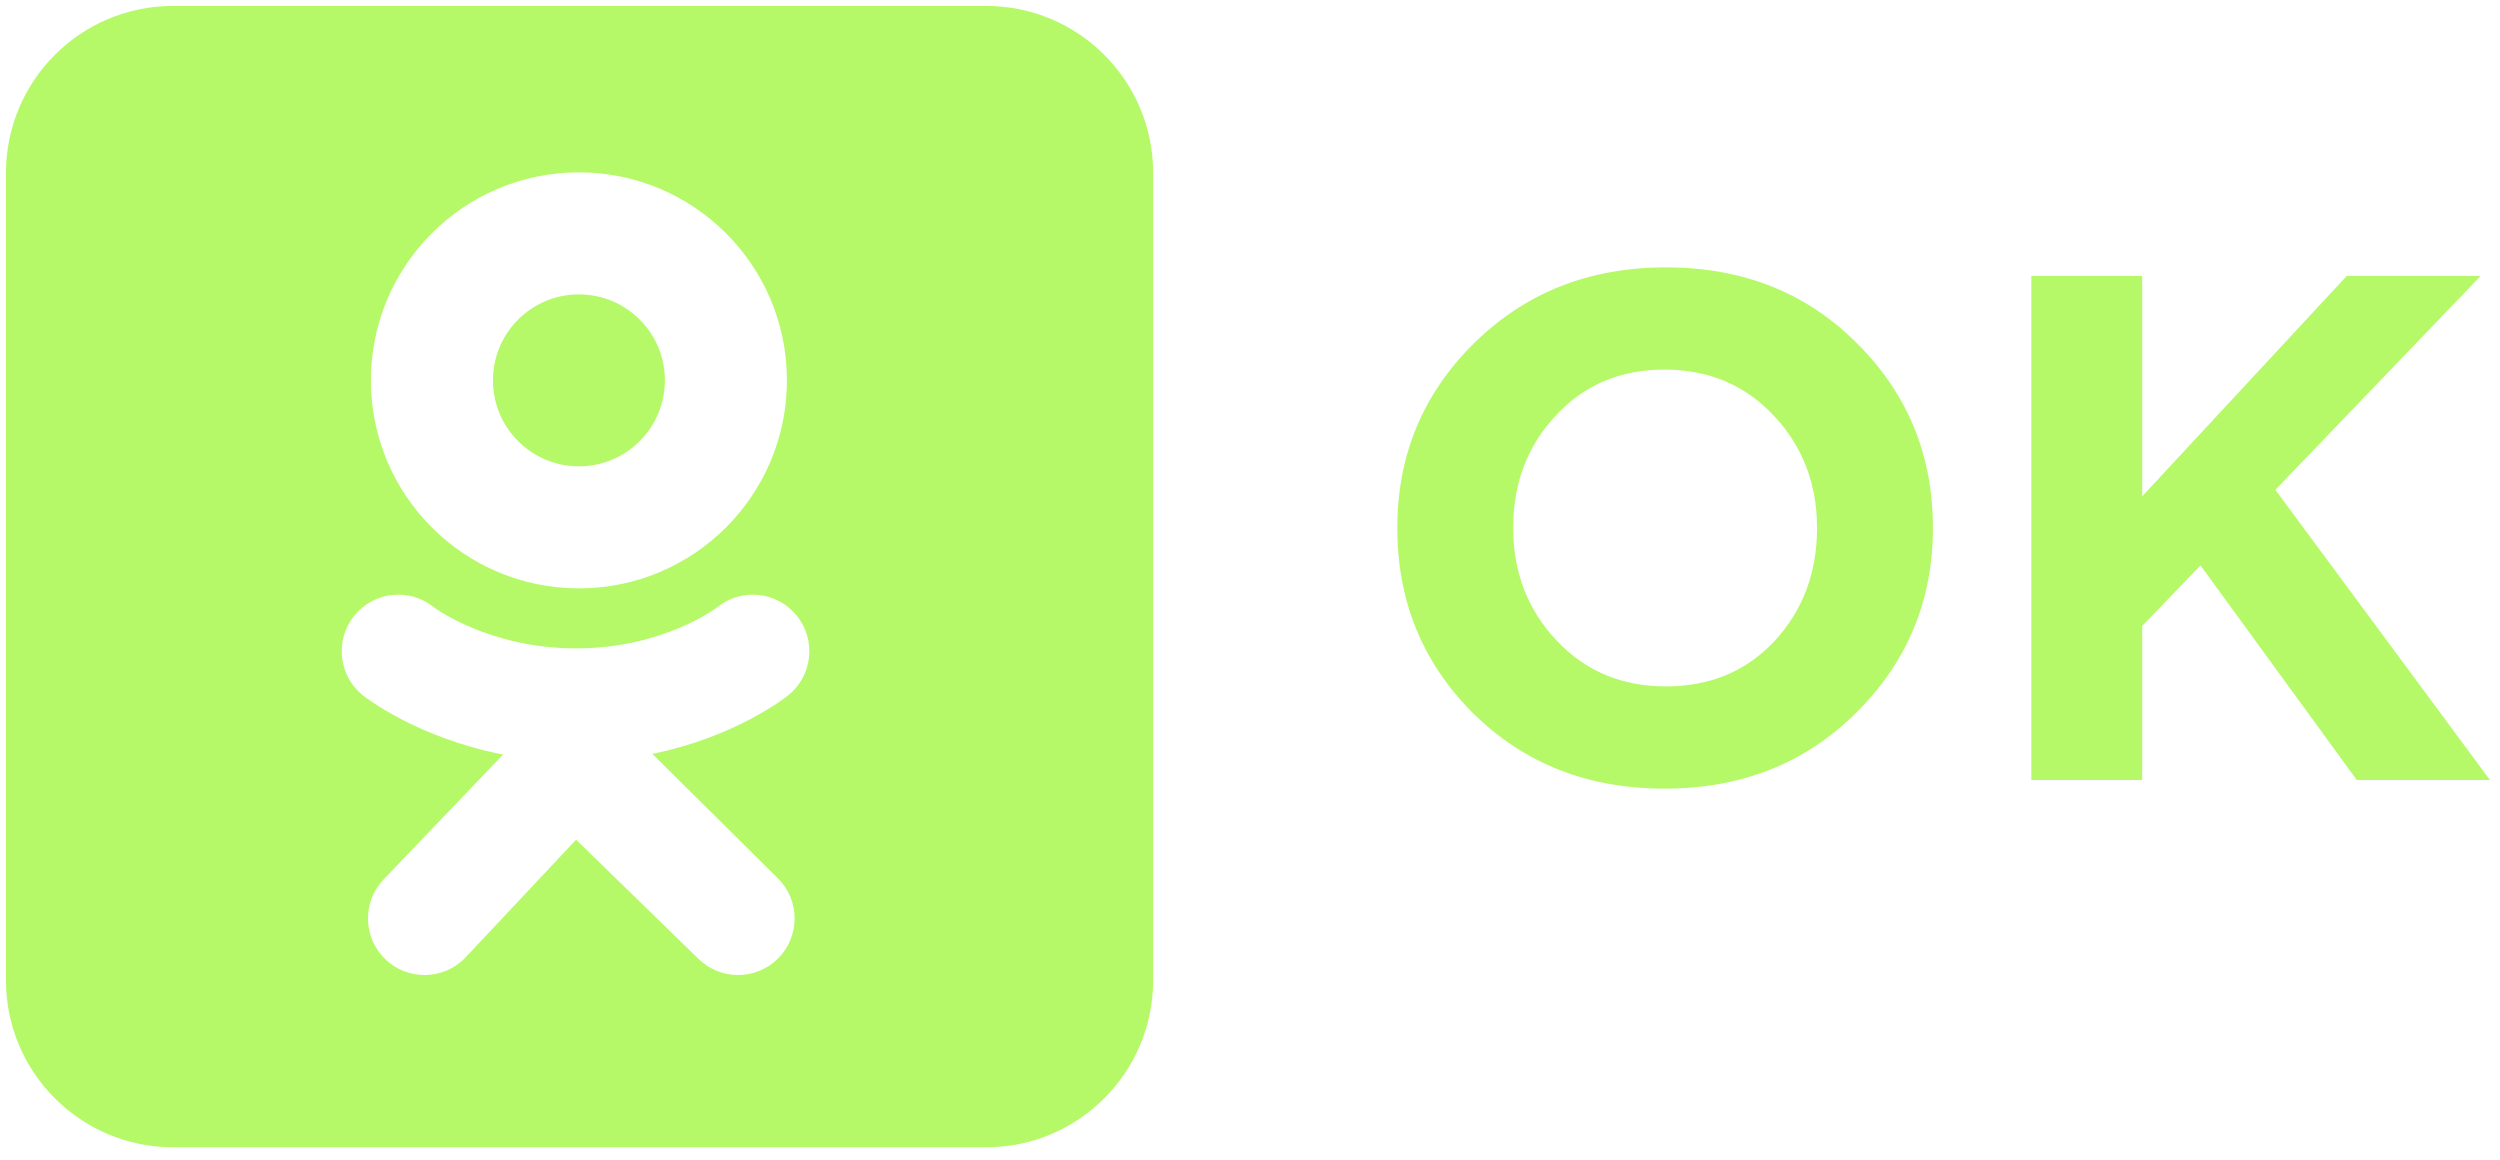
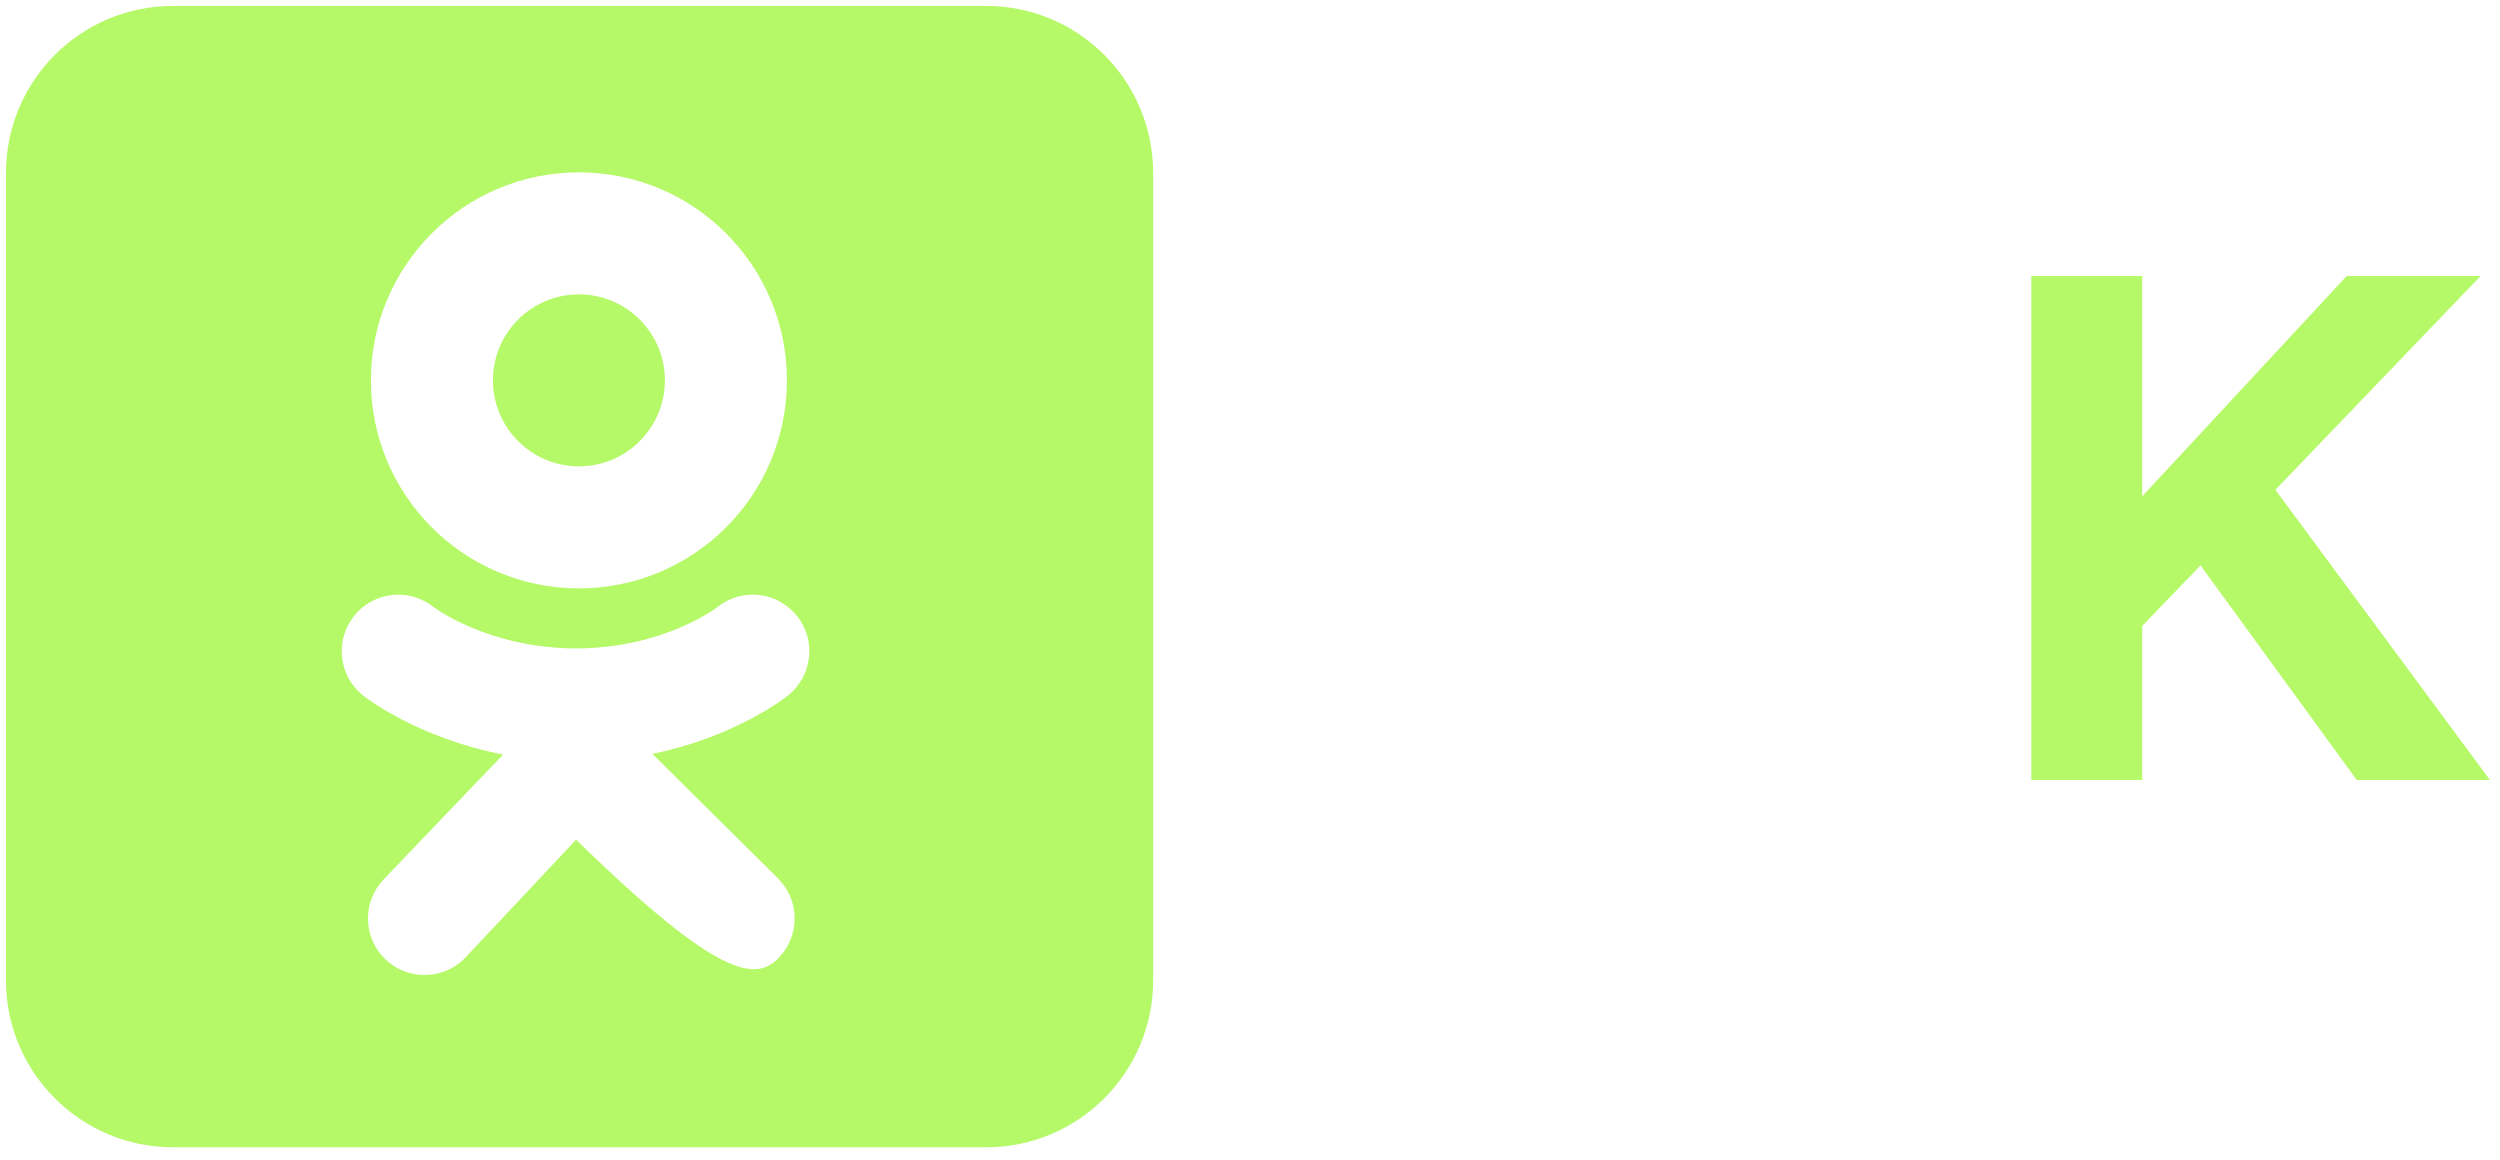
<svg xmlns="http://www.w3.org/2000/svg" width="125" height="58" viewBox="0 0 125 58" fill="none">
-   <path fill-rule="evenodd" clip-rule="evenodd" d="M49.307 57.364C53.919 57.364 57.658 53.625 57.658 49.013V8.647C57.658 4.035 53.919 0.296 49.307 0.296H8.649C4.037 0.296 0.298 4.035 0.298 8.647V49.013C0.298 53.625 4.037 57.364 8.649 57.364H49.307ZM18.546 19.018C18.546 13.274 23.202 8.618 28.946 8.618C34.69 8.618 39.346 13.274 39.346 19.018C39.346 24.762 34.69 29.418 28.946 29.418C23.202 29.418 18.546 24.762 18.546 19.018ZM24.647 19.018C24.647 21.392 26.572 23.317 28.946 23.317C31.32 23.317 33.245 21.392 33.245 19.018C33.245 16.644 31.32 14.719 28.946 14.719C26.572 14.719 24.647 16.644 24.647 19.018ZM32.617 37.694C36.781 36.845 39.276 34.874 39.408 34.768C40.626 33.791 40.822 32.011 39.845 30.792C38.868 29.574 37.088 29.378 35.87 30.355C35.844 30.376 33.183 32.417 28.804 32.42C24.426 32.417 21.709 30.376 21.683 30.355C20.464 29.378 18.685 29.574 17.708 30.792C16.731 32.011 16.926 33.791 18.145 34.768C18.279 34.875 20.877 36.898 25.157 37.726L19.191 43.961C18.107 45.085 18.14 46.875 19.264 47.959C19.813 48.488 20.52 48.751 21.227 48.751C21.968 48.751 22.708 48.462 23.263 47.886L28.805 41.983L34.906 47.925C36.011 49.028 37.802 49.026 38.905 47.921C40.008 46.816 40.007 45.026 38.902 43.922L32.617 37.694Z" fill="#B6F968" />
-   <path d="M92.796 35.652C90.252 38.172 87.06 39.432 83.22 39.432C79.38 39.432 76.188 38.172 73.644 35.652C71.124 33.132 69.864 30.048 69.864 26.4C69.864 22.776 71.136 19.704 73.68 17.184C76.248 14.64 79.452 13.368 83.292 13.368C87.132 13.368 90.312 14.628 92.832 17.148C95.376 19.668 96.648 22.752 96.648 26.4C96.648 30.024 95.364 33.108 92.796 35.652ZM77.82 32.016C79.26 33.552 81.084 34.32 83.292 34.32C85.5 34.32 87.312 33.564 88.728 32.052C90.144 30.516 90.852 28.632 90.852 26.4C90.852 24.192 90.132 22.32 88.692 20.784C87.252 19.248 85.428 18.48 83.22 18.48C81.012 18.48 79.2 19.248 77.784 20.784C76.368 22.296 75.66 24.168 75.66 26.4C75.66 28.608 76.38 30.48 77.82 32.016Z" fill="#B6F968" />
+   <path fill-rule="evenodd" clip-rule="evenodd" d="M49.307 57.364C53.919 57.364 57.658 53.625 57.658 49.013V8.647C57.658 4.035 53.919 0.296 49.307 0.296H8.649C4.037 0.296 0.298 4.035 0.298 8.647V49.013C0.298 53.625 4.037 57.364 8.649 57.364H49.307ZM18.546 19.018C18.546 13.274 23.202 8.618 28.946 8.618C34.69 8.618 39.346 13.274 39.346 19.018C39.346 24.762 34.69 29.418 28.946 29.418C23.202 29.418 18.546 24.762 18.546 19.018ZM24.647 19.018C24.647 21.392 26.572 23.317 28.946 23.317C31.32 23.317 33.245 21.392 33.245 19.018C33.245 16.644 31.32 14.719 28.946 14.719C26.572 14.719 24.647 16.644 24.647 19.018ZM32.617 37.694C36.781 36.845 39.276 34.874 39.408 34.768C40.626 33.791 40.822 32.011 39.845 30.792C38.868 29.574 37.088 29.378 35.87 30.355C35.844 30.376 33.183 32.417 28.804 32.42C24.426 32.417 21.709 30.376 21.683 30.355C20.464 29.378 18.685 29.574 17.708 30.792C16.731 32.011 16.926 33.791 18.145 34.768C18.279 34.875 20.877 36.898 25.157 37.726L19.191 43.961C18.107 45.085 18.14 46.875 19.264 47.959C19.813 48.488 20.52 48.751 21.227 48.751C21.968 48.751 22.708 48.462 23.263 47.886L28.805 41.983C36.011 49.028 37.802 49.026 38.905 47.921C40.008 46.816 40.007 45.026 38.902 43.922L32.617 37.694Z" fill="#B6F968" />
  <path d="M101.566 39V13.8H107.11V24.816L117.334 13.8H124.03L113.77 24.492L124.498 39H117.838L110.026 28.272L107.11 31.296V39H101.566Z" fill="#B6F968" />
</svg>